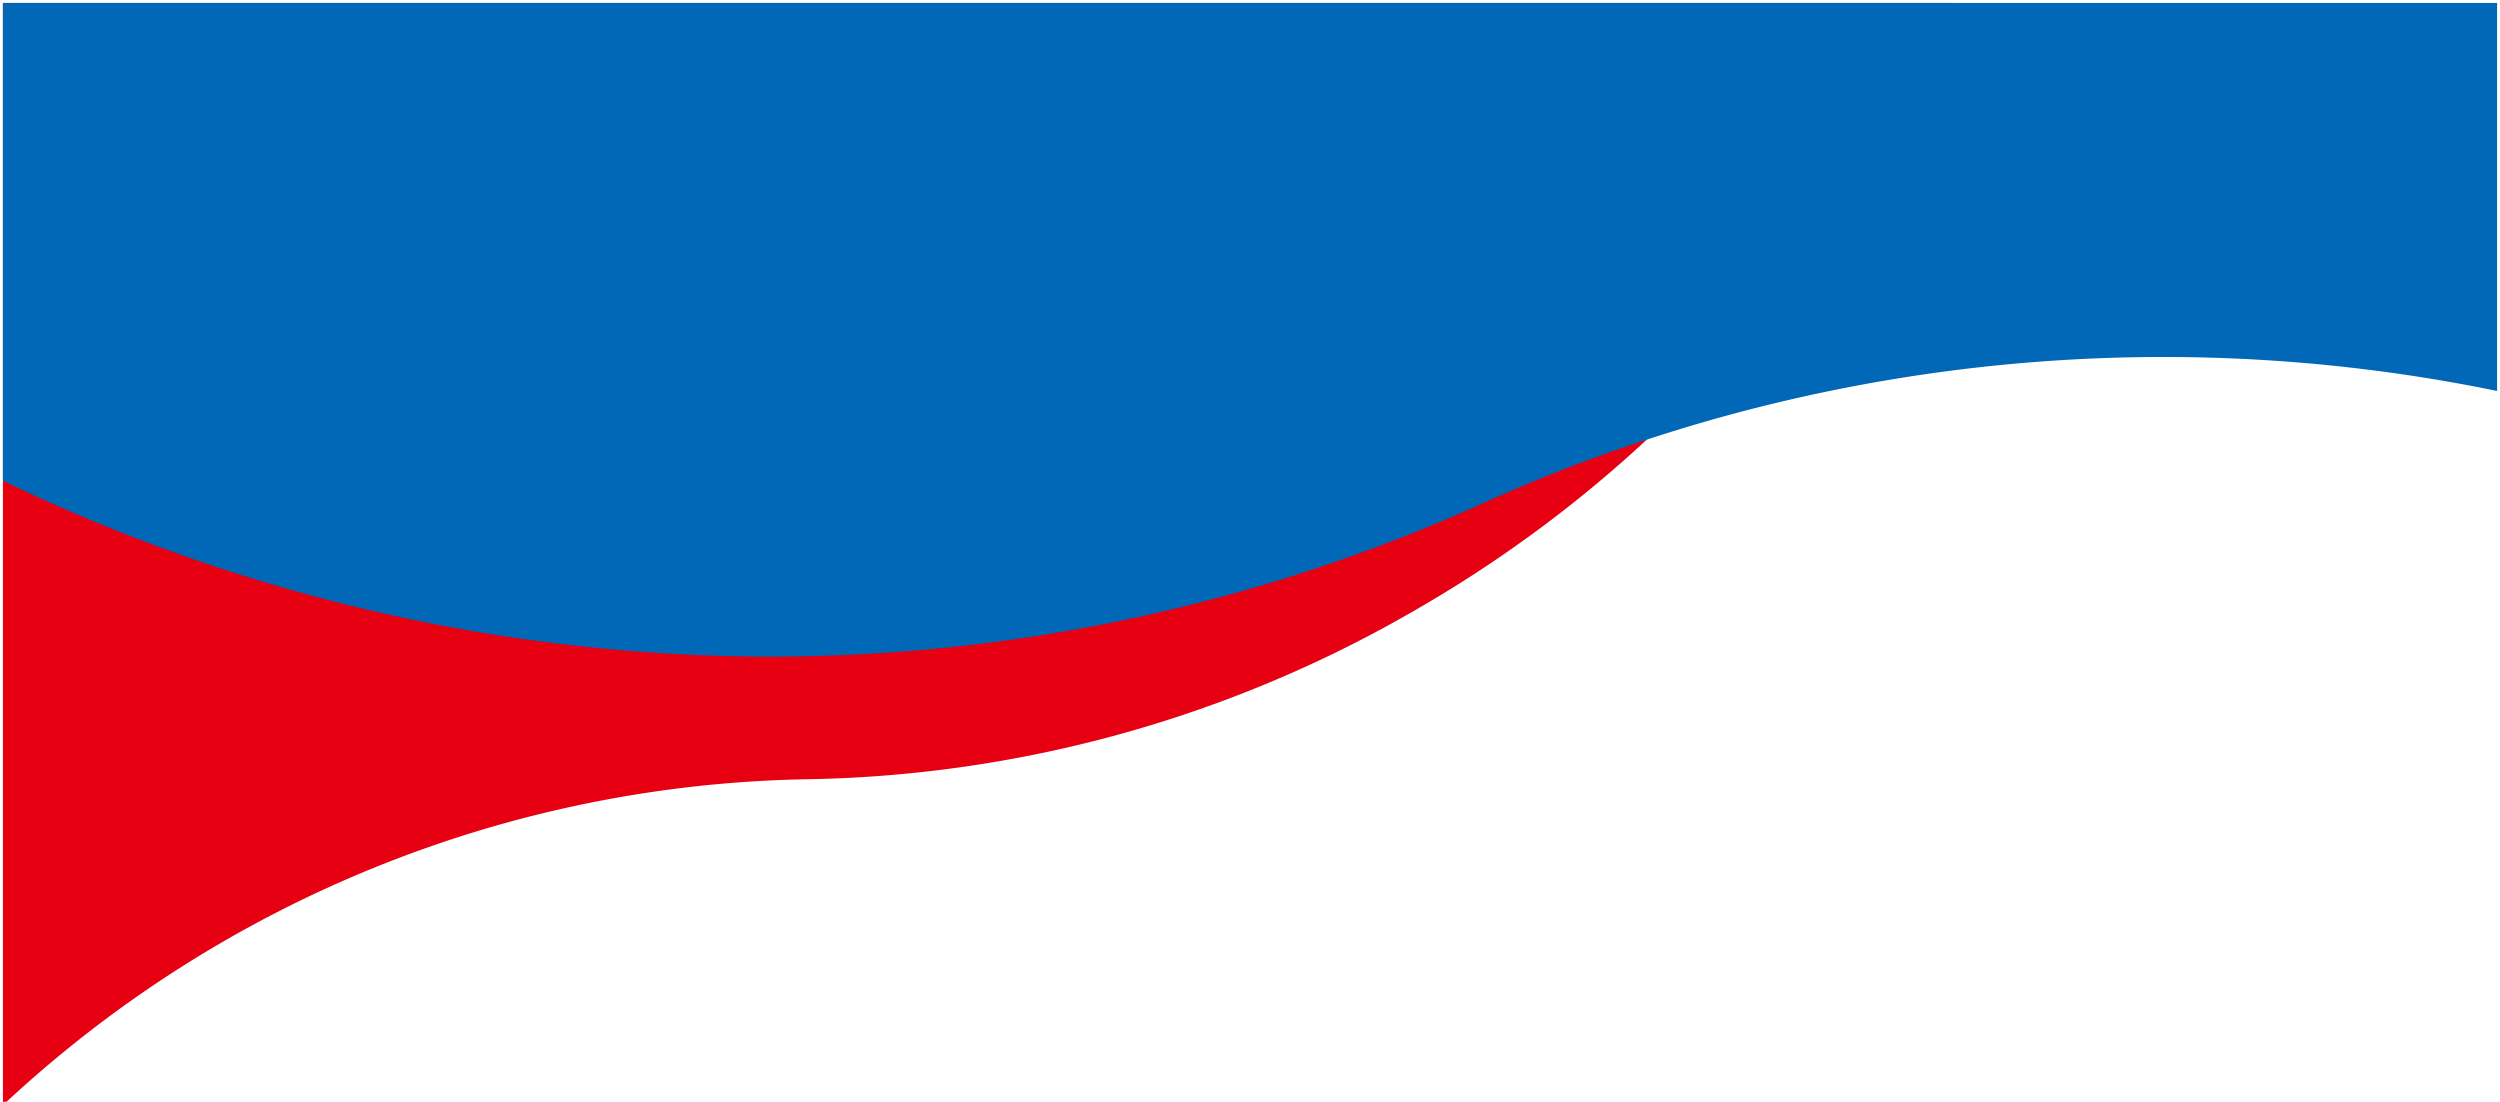
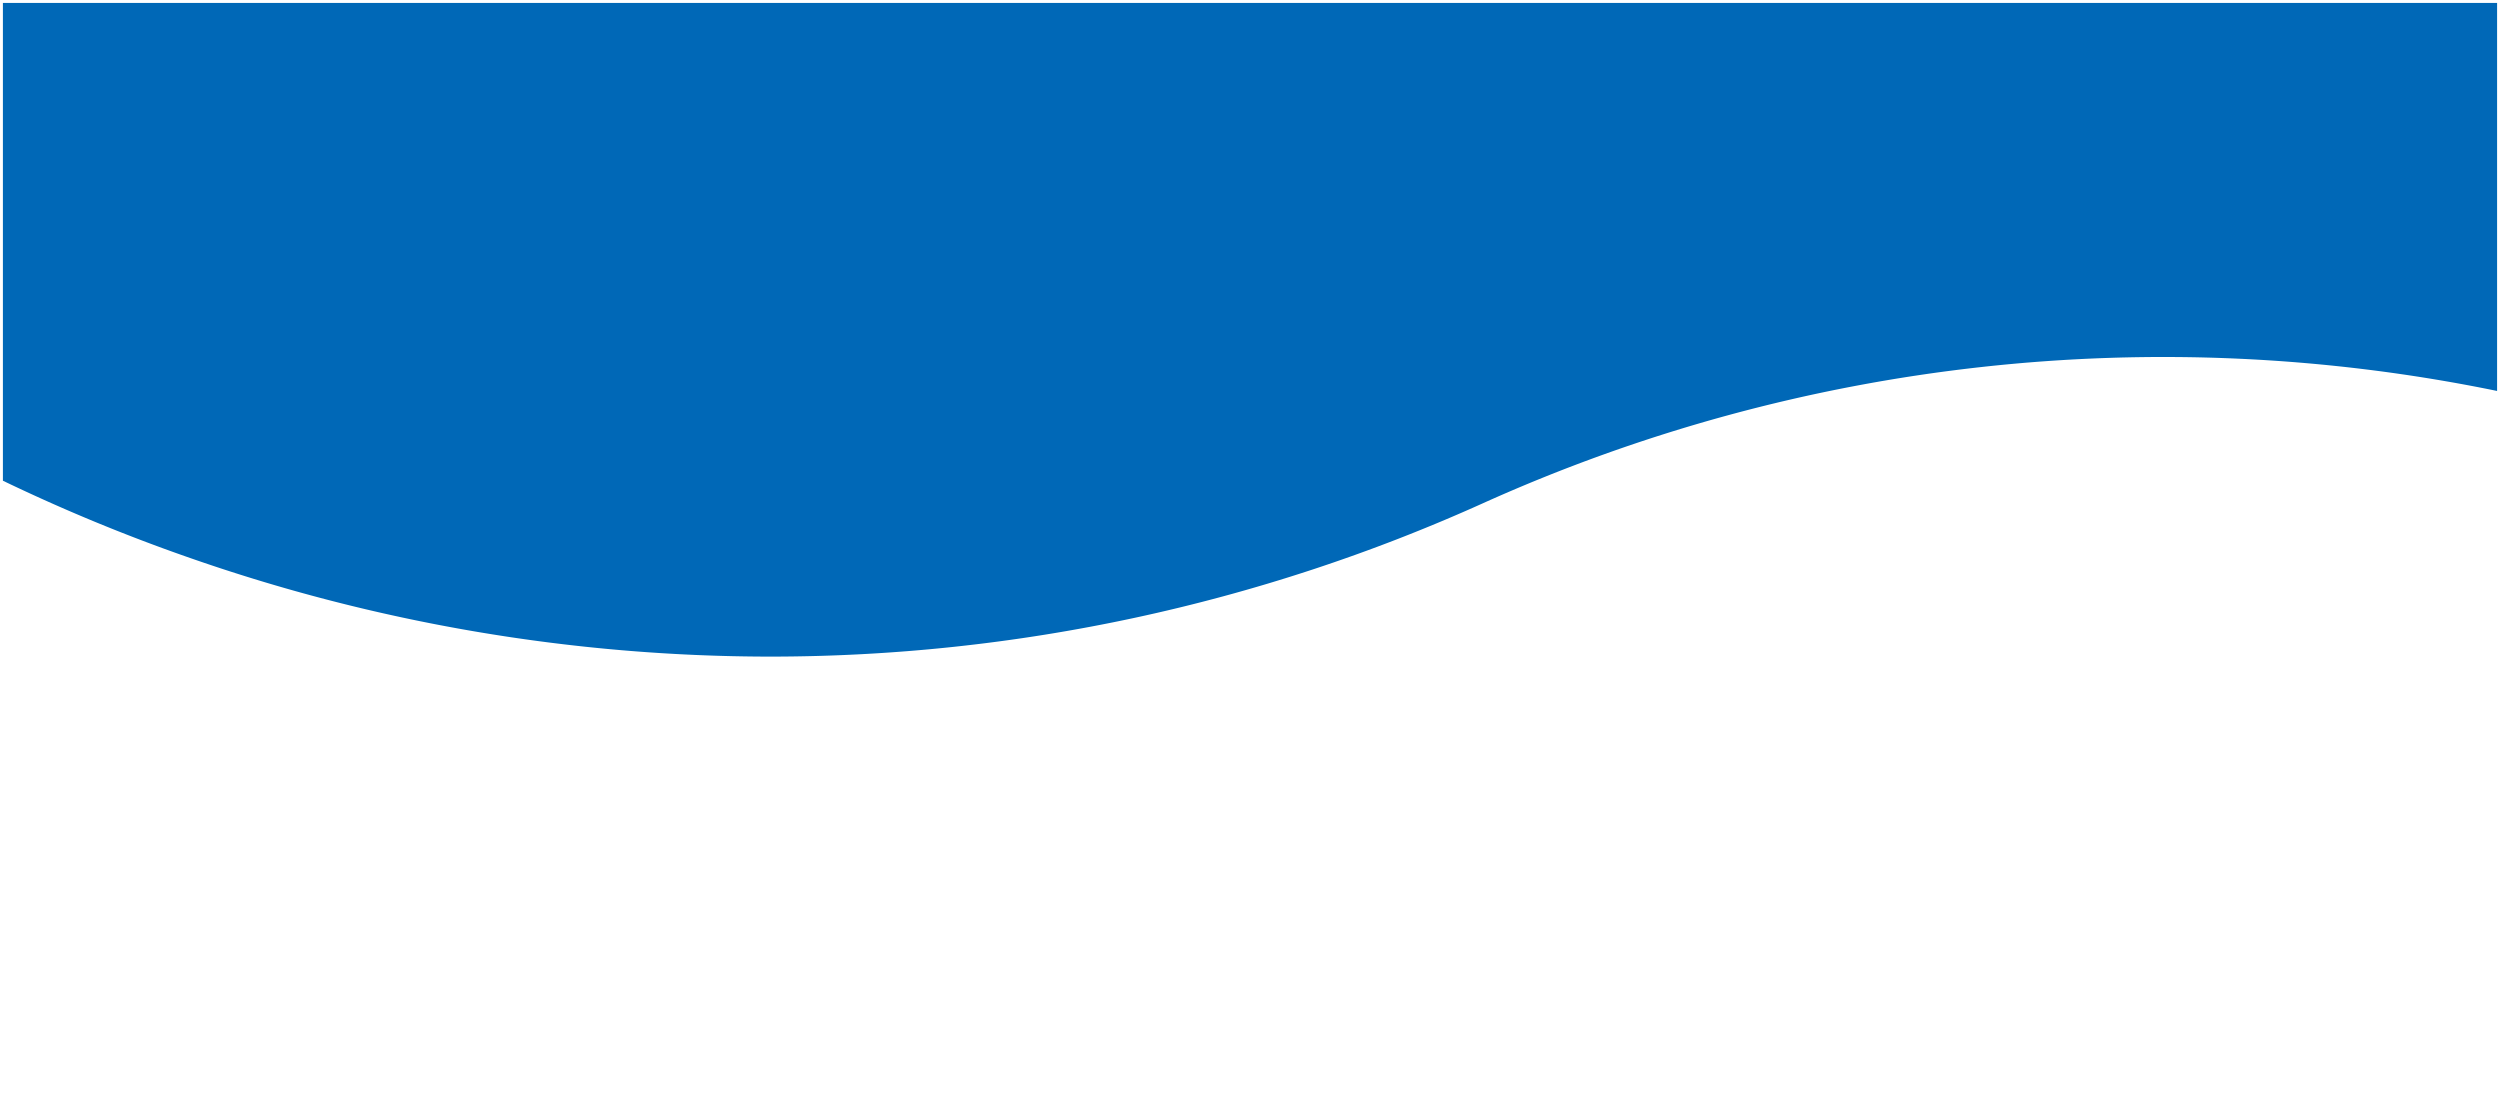
<svg xmlns="http://www.w3.org/2000/svg" width="430" height="189.5" viewBox="0 0 430 189.5">
  <defs>
    <style>
      .cls-1 {
        fill: #e60012;
      }

      .cls-2 {
        fill: #0068b7;
      }

      .cls-3 {
        fill: rgba(0,0,0,0);
      }
    </style>
  </defs>
  <g id="グループ_332" data-name="グループ 332" transform="translate(1605 -13960.445)">
-     <path id="交差_3" data-name="交差 3" class="cls-1" d="M695.246,872.419v-189h335.366A218.3,218.3,0,0,1,938.435,787.7a215.539,215.539,0,0,1-105.023,29.253,207.634,207.634,0,0,0-137.531,55.469Z" transform="translate(-2299.746 13277.525)" />
    <path id="交差_4" data-name="交差 4" class="cls-2" d="M434.944,1157.333a305.916,305.916,0,0,1-31.651-13.1V1062.05h429v66.745A284.867,284.867,0,0,0,657.881,1148.1a298.227,298.227,0,0,1-122.633,26.387A303.384,303.384,0,0,1,434.944,1157.333Z" transform="translate(-2007.793 12898.895)" />
-     <path id="交差_4_-_アウトライン" data-name="交差 4 - アウトライン" class="cls-3" d="M535.248,1174.989a302.1,302.1,0,0,1-50.6-4.288,308.23,308.23,0,0,1-81.572-26.016l-.283-.136v-83h430v67.858l-.6-.124a284.308,284.308,0,0,0-174.106,19.273,298.727,298.727,0,0,1-122.838,26.431Zm-131.456-31.07a307.237,307.237,0,0,0,81.023,25.8,301.106,301.106,0,0,0,50.433,4.274,297.726,297.726,0,0,0,122.428-26.343,285.428,285.428,0,0,1,174.117-19.464V1062.55h-428Z" transform="translate(-2007.793 12898.895)" />
  </g>
</svg>